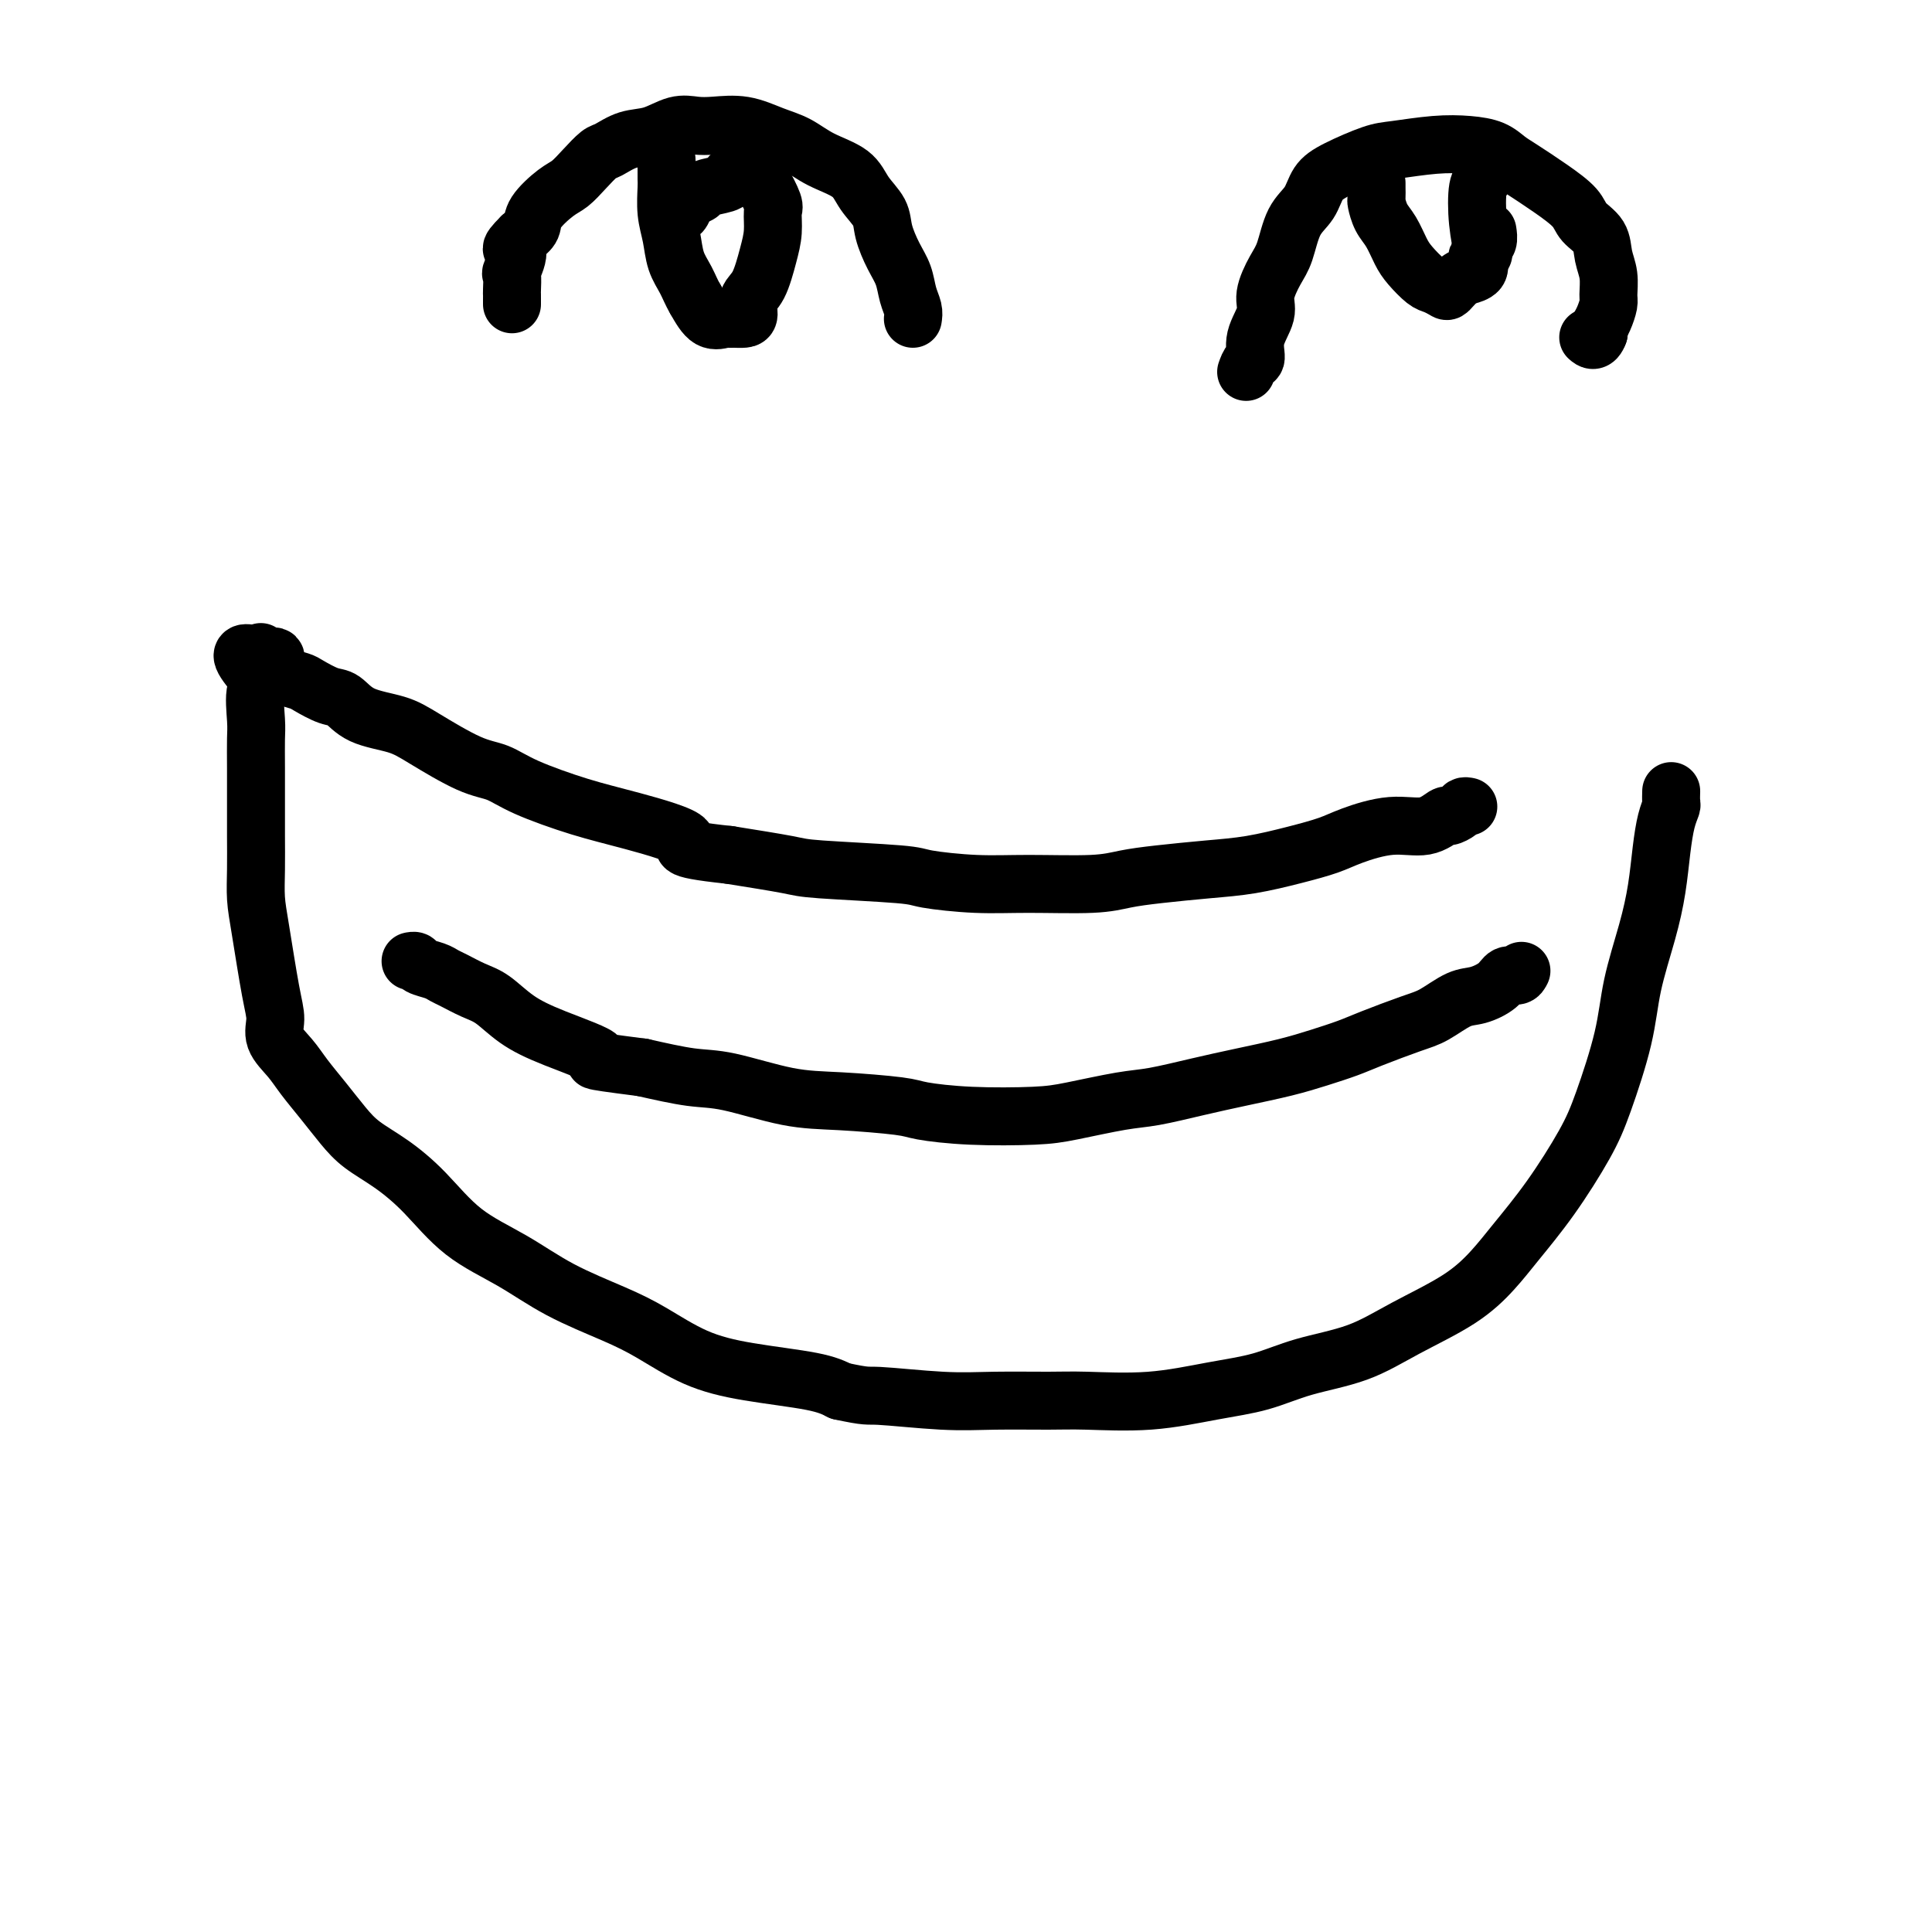
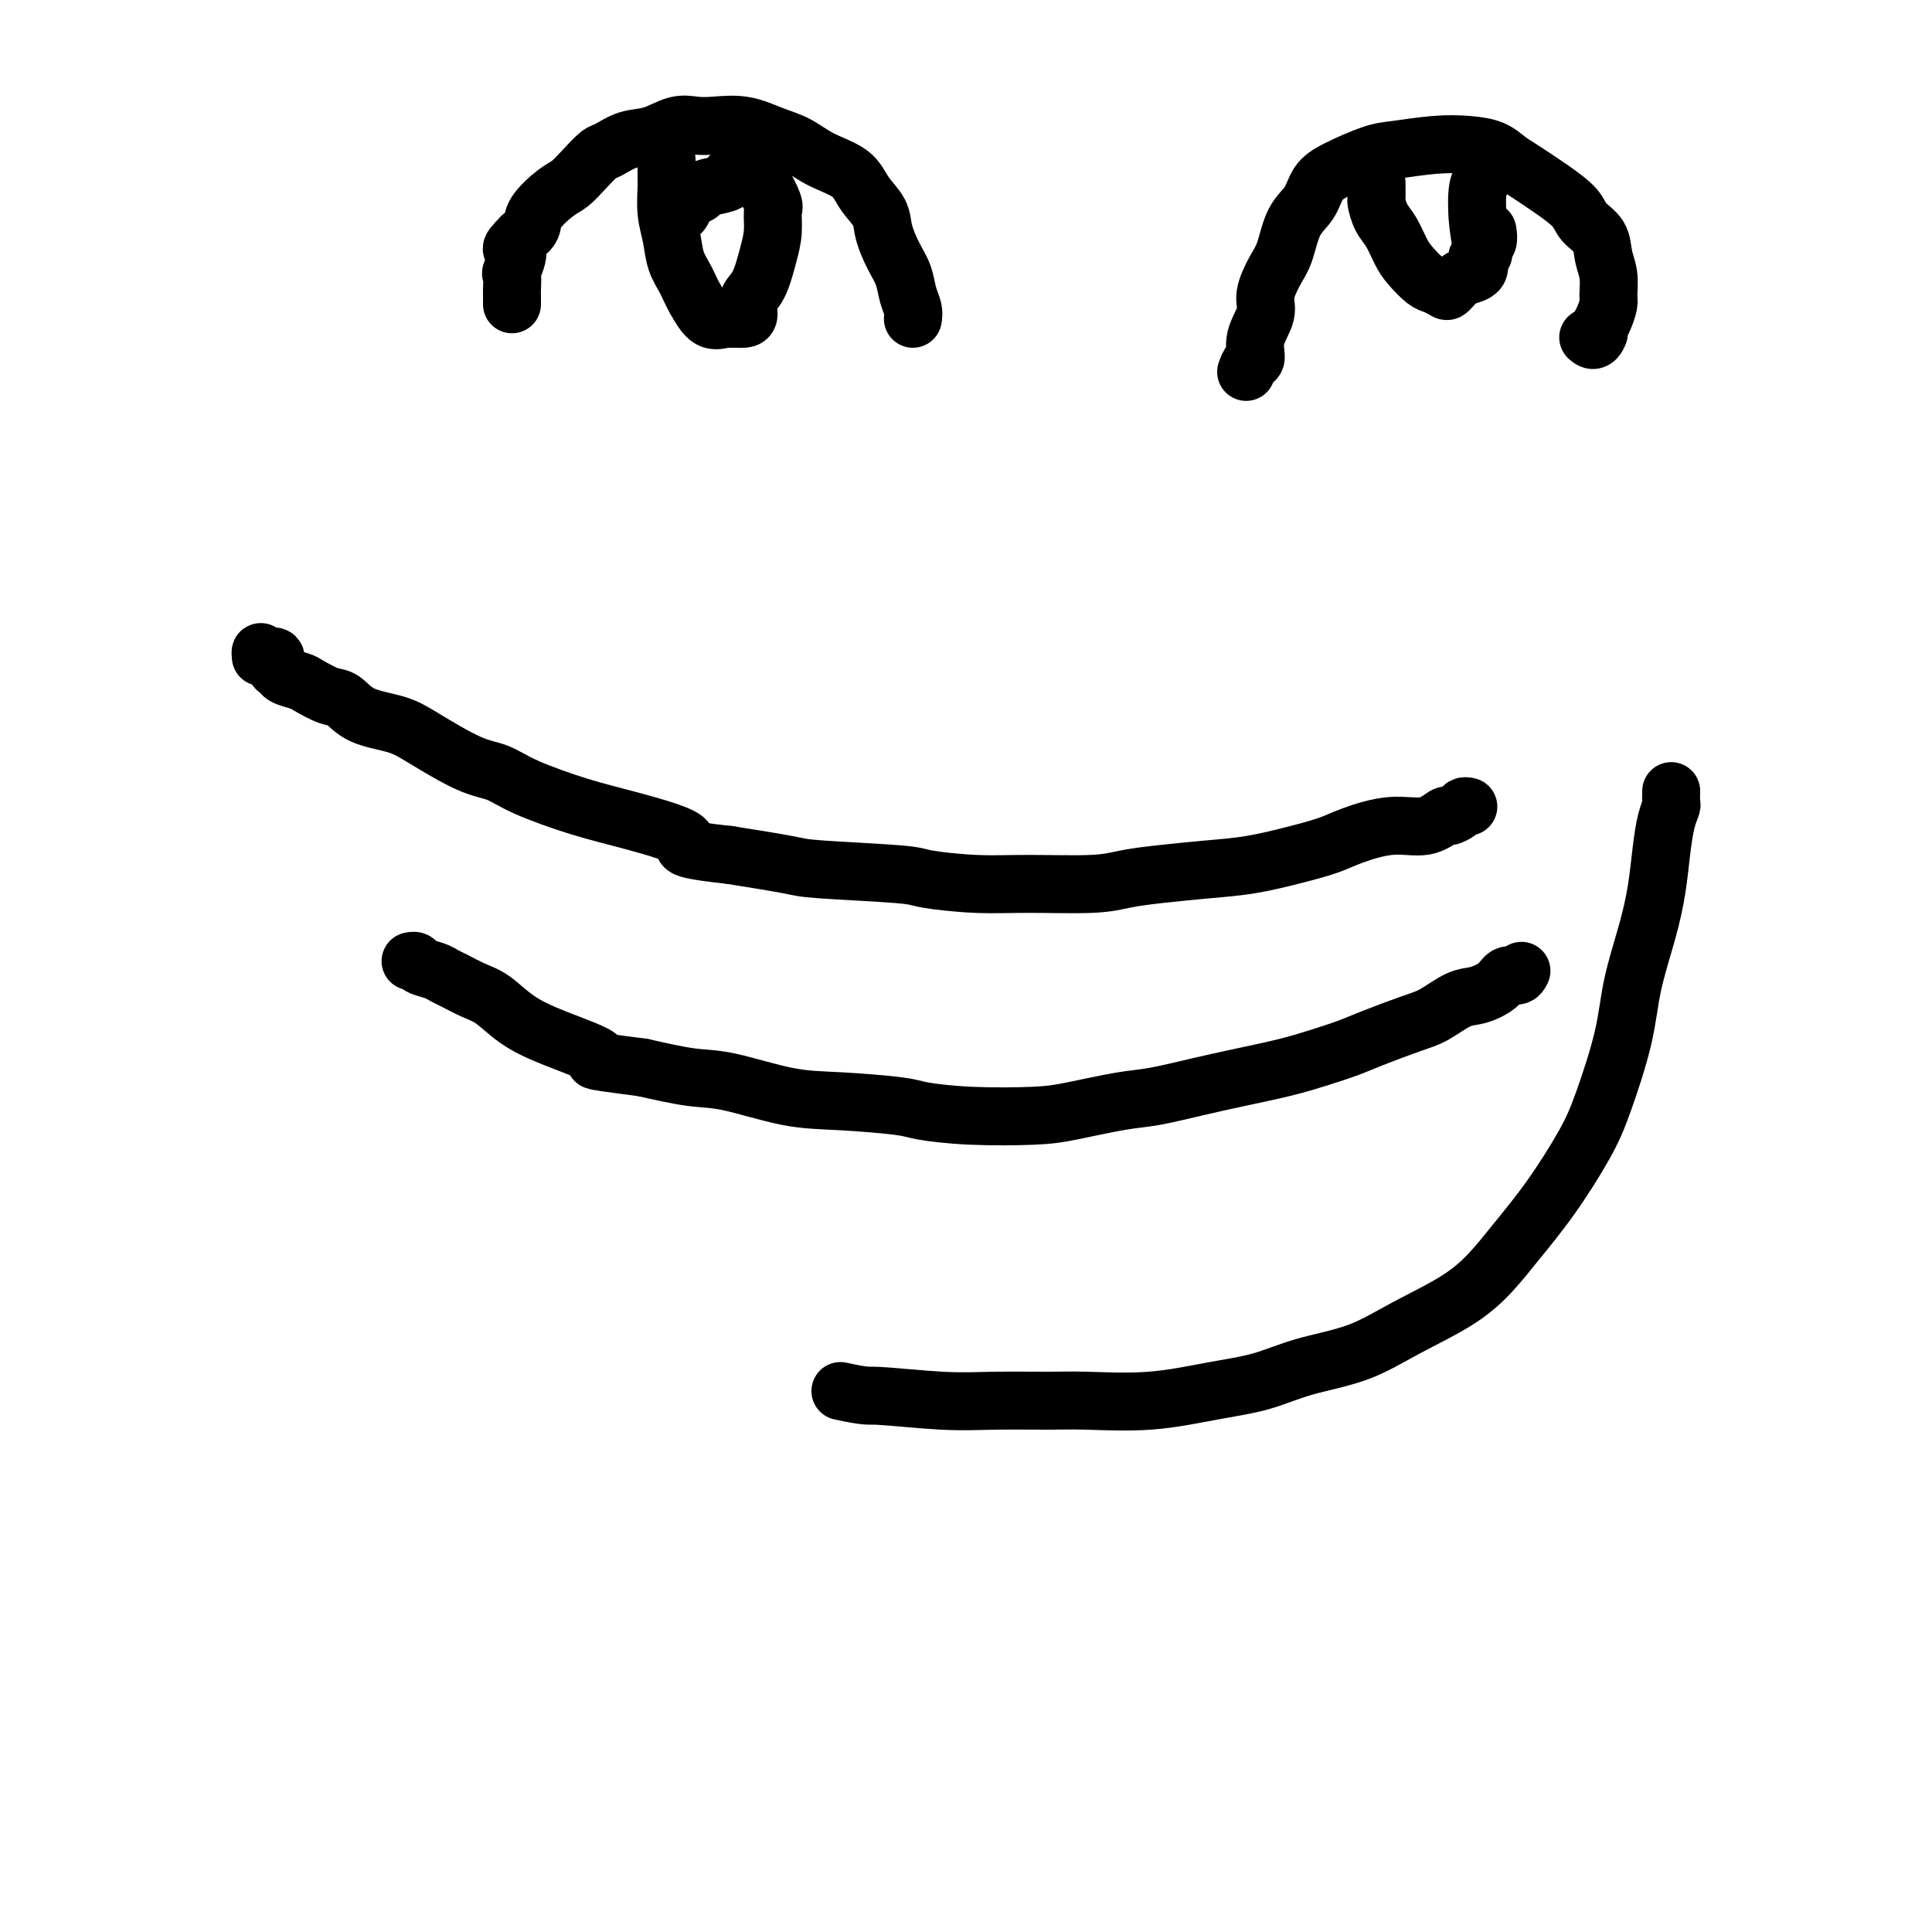
<svg xmlns="http://www.w3.org/2000/svg" viewBox="0 0 400 400" version="1.1">
  <g fill="none" stroke="#000000" stroke-width="12" stroke-linecap="round" stroke-linejoin="round">
    <path d="M304,167c-0.368,-0.078 -0.735,-0.157 -1,0c-0.265,0.157 -0.426,0.548 -1,1c-0.574,0.452 -1.560,0.964 -2,1c-0.440,0.036 -0.334,-0.405 -1,0c-0.666,0.405 -2.103,1.655 -4,2c-1.897,0.345 -4.255,-0.216 -7,0c-2.745,0.216 -5.878,1.210 -8,2c-2.122,0.790 -3.234,1.378 -5,2c-1.766,0.622 -4.187,1.280 -7,2c-2.813,0.720 -6.019,1.503 -9,2c-2.981,0.497 -5.735,0.707 -9,1c-3.265,0.293 -7.039,0.668 -10,1c-2.961,0.332 -5.109,0.622 -7,1c-1.891,0.378 -3.526,0.845 -7,1c-3.474,0.155 -8.787,0.000 -13,0c-4.213,-0.000 -7.327,0.155 -11,0c-3.673,-0.155 -7.904,-0.622 -10,-1c-2.096,-0.378 -2.057,-0.668 -6,-1c-3.943,-0.332 -11.869,-0.705 -16,-1c-4.131,-0.295 -4.466,-0.513 -7,-1c-2.534,-0.487 -7.267,-1.244 -12,-2" />
    <path d="M151,177c-13.110,-1.400 -8.386,-1.898 -9,-3c-0.614,-1.102 -6.568,-2.806 -11,-4c-4.432,-1.194 -7.343,-1.877 -11,-3c-3.657,-1.123 -8.061,-2.685 -11,-4c-2.939,-1.315 -4.414,-2.381 -6,-3c-1.586,-0.619 -3.282,-0.789 -6,-2c-2.718,-1.211 -6.459,-3.461 -9,-5c-2.541,-1.539 -3.882,-2.367 -6,-3c-2.118,-0.633 -5.013,-1.073 -7,-2c-1.987,-0.927 -3.065,-2.342 -4,-3c-0.935,-0.658 -1.728,-0.558 -3,-1c-1.272,-0.442 -3.025,-1.427 -4,-2c-0.975,-0.573 -1.174,-0.736 -2,-1c-0.826,-0.264 -2.281,-0.630 -3,-1c-0.719,-0.370 -0.704,-0.745 -1,-1c-0.296,-0.255 -0.902,-0.392 -1,-1c-0.098,-0.608 0.314,-1.689 0,-2c-0.314,-0.311 -1.354,0.147 -2,0c-0.646,-0.147 -0.899,-0.899 -1,-1c-0.101,-0.101 -0.051,0.450 0,1" />
-     <path d="M54,136c-6.879,-2.594 -2.575,1.919 -1,4c1.575,2.081 0.422,1.728 0,3c-0.422,1.272 -0.113,4.168 0,6c0.113,1.832 0.030,2.600 0,4c-0.030,1.400 -0.009,3.434 0,6c0.009,2.566 0.004,5.666 0,8c-0.004,2.334 -0.009,3.901 0,6c0.009,2.099 0.031,4.728 0,7c-0.031,2.272 -0.116,4.186 0,6c0.116,1.814 0.433,3.528 1,7c0.567,3.472 1.386,8.703 2,12c0.614,3.297 1.024,4.660 1,6c-0.024,1.340 -0.481,2.658 0,4c0.481,1.342 1.901,2.708 3,4c1.099,1.292 1.877,2.511 3,4c1.123,1.489 2.591,3.248 4,5c1.409,1.752 2.760,3.496 4,5c1.240,1.504 2.369,2.767 4,4c1.631,1.233 3.764,2.436 6,4c2.236,1.564 4.574,3.489 7,6c2.426,2.511 4.939,5.608 8,8c3.061,2.392 6.671,4.079 10,6c3.329,1.921 6.378,4.076 10,6c3.622,1.924 7.816,3.618 11,5c3.184,1.382 5.359,2.453 8,4c2.641,1.547 5.749,3.569 9,5c3.251,1.431 6.644,2.270 11,3c4.356,0.730 9.673,1.351 13,2c3.327,0.649 4.663,1.324 6,2" />
    <path d="M174,288c5.801,1.249 5.304,0.870 8,1c2.696,0.130 8.585,0.769 13,1c4.415,0.231 7.356,0.056 11,0c3.644,-0.056 7.991,0.008 11,0c3.009,-0.008 4.680,-0.088 8,0c3.320,0.088 8.289,0.346 13,0c4.711,-0.346 9.164,-1.294 13,-2c3.836,-0.706 7.056,-1.170 10,-2c2.944,-0.830 5.613,-2.027 9,-3c3.387,-0.973 7.492,-1.723 11,-3c3.508,-1.277 6.421,-3.081 10,-5c3.579,-1.919 7.826,-3.954 11,-6c3.174,-2.046 5.275,-4.105 7,-6c1.725,-1.895 3.075,-3.626 5,-6c1.925,-2.374 4.426,-5.389 7,-9c2.574,-3.611 5.221,-7.817 7,-11c1.779,-3.183 2.690,-5.342 4,-9c1.310,-3.658 3.019,-8.815 4,-13c0.981,-4.185 1.232,-7.396 2,-11c0.768,-3.604 2.052,-7.600 3,-11c0.948,-3.400 1.560,-6.205 2,-9c0.440,-2.795 0.706,-5.579 1,-8c0.294,-2.421 0.615,-4.477 1,-6c0.385,-1.523 0.835,-2.511 1,-3c0.165,-0.489 0.044,-0.478 0,-1c-0.044,-0.522 -0.013,-1.578 0,-2c0.013,-0.422 0.006,-0.211 0,0" />
    <path d="M315,201c-0.231,0.468 -0.461,0.935 -1,1c-0.539,0.065 -1.386,-0.274 -2,0c-0.614,0.274 -0.996,1.160 -2,2c-1.004,0.840 -2.631,1.632 -4,2c-1.369,0.368 -2.478,0.311 -4,1c-1.522,0.689 -3.455,2.124 -5,3c-1.545,0.876 -2.703,1.193 -5,2c-2.297,0.807 -5.735,2.103 -8,3c-2.265,0.897 -3.358,1.395 -5,2c-1.642,0.605 -3.835,1.318 -6,2c-2.165,0.682 -4.303,1.334 -7,2c-2.697,0.666 -5.953,1.348 -9,2c-3.047,0.652 -5.886,1.274 -9,2c-3.114,0.726 -6.502,1.554 -9,2c-2.498,0.446 -4.105,0.509 -7,1c-2.895,0.491 -7.078,1.411 -10,2c-2.922,0.589 -4.581,0.848 -8,1c-3.419,0.152 -8.596,0.198 -13,0c-4.404,-0.198 -8.035,-0.638 -10,-1c-1.965,-0.362 -2.265,-0.645 -5,-1c-2.735,-0.355 -7.907,-0.780 -12,-1c-4.093,-0.220 -7.107,-0.234 -11,-1c-3.893,-0.766 -8.663,-2.283 -12,-3c-3.337,-0.717 -5.239,-0.633 -8,-1c-2.761,-0.367 -6.380,-1.183 -10,-2" />
    <path d="M133,221c-14.135,-1.807 -8.972,-1.323 -9,-2c-0.028,-0.677 -5.247,-2.514 -9,-4c-3.753,-1.486 -6.042,-2.622 -8,-4c-1.958,-1.378 -3.587,-2.999 -5,-4c-1.413,-1.001 -2.610,-1.381 -4,-2c-1.390,-0.619 -2.974,-1.476 -4,-2c-1.026,-0.524 -1.494,-0.715 -2,-1c-0.506,-0.285 -1.050,-0.665 -2,-1c-0.950,-0.335 -2.306,-0.626 -3,-1c-0.694,-0.374 -0.725,-0.831 -1,-1c-0.275,-0.169 -0.793,-0.048 -1,0c-0.207,0.048 -0.104,0.024 0,0" />
    <path d="M189,66c0.095,-0.603 0.190,-1.207 0,-2c-0.190,-0.793 -0.665,-1.776 -1,-3c-0.335,-1.224 -0.530,-2.690 -1,-4c-0.470,-1.310 -1.214,-2.465 -2,-4c-0.786,-1.535 -1.613,-3.449 -2,-5c-0.387,-1.551 -0.336,-2.737 -1,-4c-0.664,-1.263 -2.045,-2.603 -3,-4c-0.955,-1.397 -1.485,-2.851 -3,-4c-1.515,-1.149 -4.015,-1.993 -6,-3c-1.985,-1.007 -3.454,-2.178 -5,-3c-1.546,-0.822 -3.168,-1.294 -5,-2c-1.832,-0.706 -3.875,-1.646 -6,-2c-2.125,-0.354 -4.332,-0.121 -6,0c-1.668,0.121 -2.797,0.131 -4,0c-1.203,-0.131 -2.482,-0.401 -4,0c-1.518,0.401 -3.277,1.475 -5,2c-1.723,0.525 -3.409,0.501 -5,1c-1.591,0.499 -3.085,1.521 -4,2c-0.915,0.479 -1.251,0.414 -2,1c-0.749,0.586 -1.912,1.823 -3,3c-1.088,1.177 -2.101,2.293 -3,3c-0.899,0.707 -1.684,1.004 -3,2c-1.316,0.996 -3.162,2.691 -4,4c-0.838,1.309 -0.668,2.231 -1,3c-0.332,0.769 -1.166,1.384 -2,2" />
    <path d="M108,49c-3.569,3.535 -1.492,2.372 -1,3c0.492,0.628 -0.600,3.047 -1,4c-0.400,0.953 -0.107,0.441 0,1c0.107,0.559 0.029,2.188 0,3c-0.029,0.812 -0.008,0.805 0,1c0.008,0.195 0.002,0.591 0,1c-0.002,0.409 -0.001,0.831 0,1c0.001,0.169 0.000,0.084 0,0" />
    <path d="M139,46c-0.090,-0.295 -0.180,-0.590 0,-1c0.180,-0.410 0.630,-0.936 1,-1c0.370,-0.064 0.659,0.334 1,0c0.341,-0.334 0.732,-1.399 1,-2c0.268,-0.601 0.411,-0.738 1,-1c0.589,-0.262 1.623,-0.648 2,-1c0.377,-0.352 0.098,-0.668 1,-1c0.902,-0.332 2.987,-0.678 4,-1c1.013,-0.322 0.954,-0.618 1,-1c0.046,-0.382 0.196,-0.848 1,-1c0.804,-0.152 2.261,0.012 3,0c0.739,-0.012 0.758,-0.199 1,0c0.242,0.199 0.706,0.783 1,1c0.294,0.217 0.416,0.068 1,1c0.584,0.932 1.629,2.946 2,4c0.371,1.054 0.067,1.149 0,2c-0.067,0.851 0.102,2.459 0,4c-0.102,1.541 -0.474,3.015 -1,5c-0.526,1.985 -1.205,4.479 -2,6c-0.795,1.521 -1.705,2.068 -2,3c-0.295,0.932 0.025,2.249 0,3c-0.025,0.751 -0.394,0.936 -1,1c-0.606,0.064 -1.450,0.006 -2,0c-0.550,-0.006 -0.807,0.040 -1,0c-0.193,-0.040 -0.321,-0.165 -1,0c-0.679,0.165 -1.908,0.618 -3,0c-1.092,-0.618 -2.046,-2.309 -3,-4" />
    <path d="M144,62c-0.808,-1.347 -1.327,-2.714 -2,-4c-0.673,-1.286 -1.501,-2.490 -2,-4c-0.499,-1.510 -0.670,-3.326 -1,-5c-0.330,-1.674 -0.821,-3.208 -1,-5c-0.179,-1.792 -0.048,-3.843 0,-5c0.048,-1.157 0.013,-1.421 0,-2c-0.013,-0.579 -0.003,-1.475 0,-2c0.003,-0.525 0.001,-0.680 0,-1c-0.001,-0.320 -0.000,-0.806 0,-1c0.000,-0.194 0.000,-0.097 0,0" />
    <path d="M258,77c0.292,-0.819 0.584,-1.638 1,-2c0.416,-0.362 0.954,-0.267 1,-1c0.046,-0.733 -0.402,-2.293 0,-4c0.402,-1.707 1.654,-3.559 2,-5c0.346,-1.441 -0.213,-2.471 0,-4c0.213,-1.529 1.197,-3.557 2,-5c0.803,-1.443 1.425,-2.300 2,-4c0.575,-1.700 1.101,-4.242 2,-6c0.899,-1.758 2.169,-2.733 3,-4c0.831,-1.267 1.224,-2.826 2,-4c0.776,-1.174 1.935,-1.961 4,-3c2.065,-1.039 5.035,-2.329 7,-3c1.965,-0.671 2.925,-0.723 5,-1c2.075,-0.277 5.267,-0.777 8,-1c2.733,-0.223 5.009,-0.167 7,0c1.991,0.167 3.696,0.446 5,1c1.304,0.554 2.207,1.383 3,2c0.793,0.617 1.477,1.021 3,2c1.523,0.979 3.885,2.533 6,4c2.115,1.467 3.982,2.845 5,4c1.018,1.155 1.187,2.085 2,3c0.813,0.915 2.271,1.816 3,3c0.729,1.184 0.728,2.653 1,4c0.272,1.347 0.815,2.574 1,4c0.185,1.426 0.011,3.051 0,4c-0.011,0.949 0.141,1.224 0,2c-0.141,0.776 -0.577,2.055 -1,3c-0.423,0.945 -0.835,1.556 -1,2c-0.165,0.444 -0.082,0.722 0,1" />
    <path d="M331,69c-0.756,2.089 -1.644,1.311 -2,1c-0.356,-0.311 -0.178,-0.156 0,0" />
    <path d="M308,48c-0.032,-0.202 -0.065,-0.405 0,0c0.065,0.405 0.227,1.417 0,2c-0.227,0.583 -0.843,0.737 -1,1c-0.157,0.263 0.146,0.635 0,1c-0.146,0.365 -0.742,0.724 -1,1c-0.258,0.276 -0.180,0.468 0,1c0.180,0.532 0.462,1.404 0,2c-0.462,0.596 -1.667,0.917 -2,1c-0.333,0.083 0.206,-0.072 0,0c-0.206,0.072 -1.156,0.372 -2,1c-0.844,0.628 -1.581,1.585 -2,2c-0.419,0.415 -0.521,0.289 -1,0c-0.479,-0.289 -1.335,-0.742 -2,-1c-0.665,-0.258 -1.137,-0.323 -2,-1c-0.863,-0.677 -2.116,-1.968 -3,-3c-0.884,-1.032 -1.400,-1.805 -2,-3c-0.600,-1.195 -1.285,-2.811 -2,-4c-0.715,-1.189 -1.459,-1.950 -2,-3c-0.541,-1.050 -0.877,-2.390 -1,-3c-0.123,-0.610 -0.033,-0.489 0,-1c0.033,-0.511 0.009,-1.652 0,-2c-0.009,-0.348 -0.002,0.099 0,0c0.002,-0.099 0.001,-0.742 0,-1c-0.001,-0.258 -0.000,-0.129 0,0" />
    <path d="M307,35c0.105,0.783 0.211,1.566 0,2c-0.211,0.434 -0.737,0.518 -1,2c-0.263,1.482 -0.263,4.360 0,7c0.263,2.640 0.789,5.040 1,6c0.211,0.960 0.105,0.480 0,0" />
  </g>
</svg>